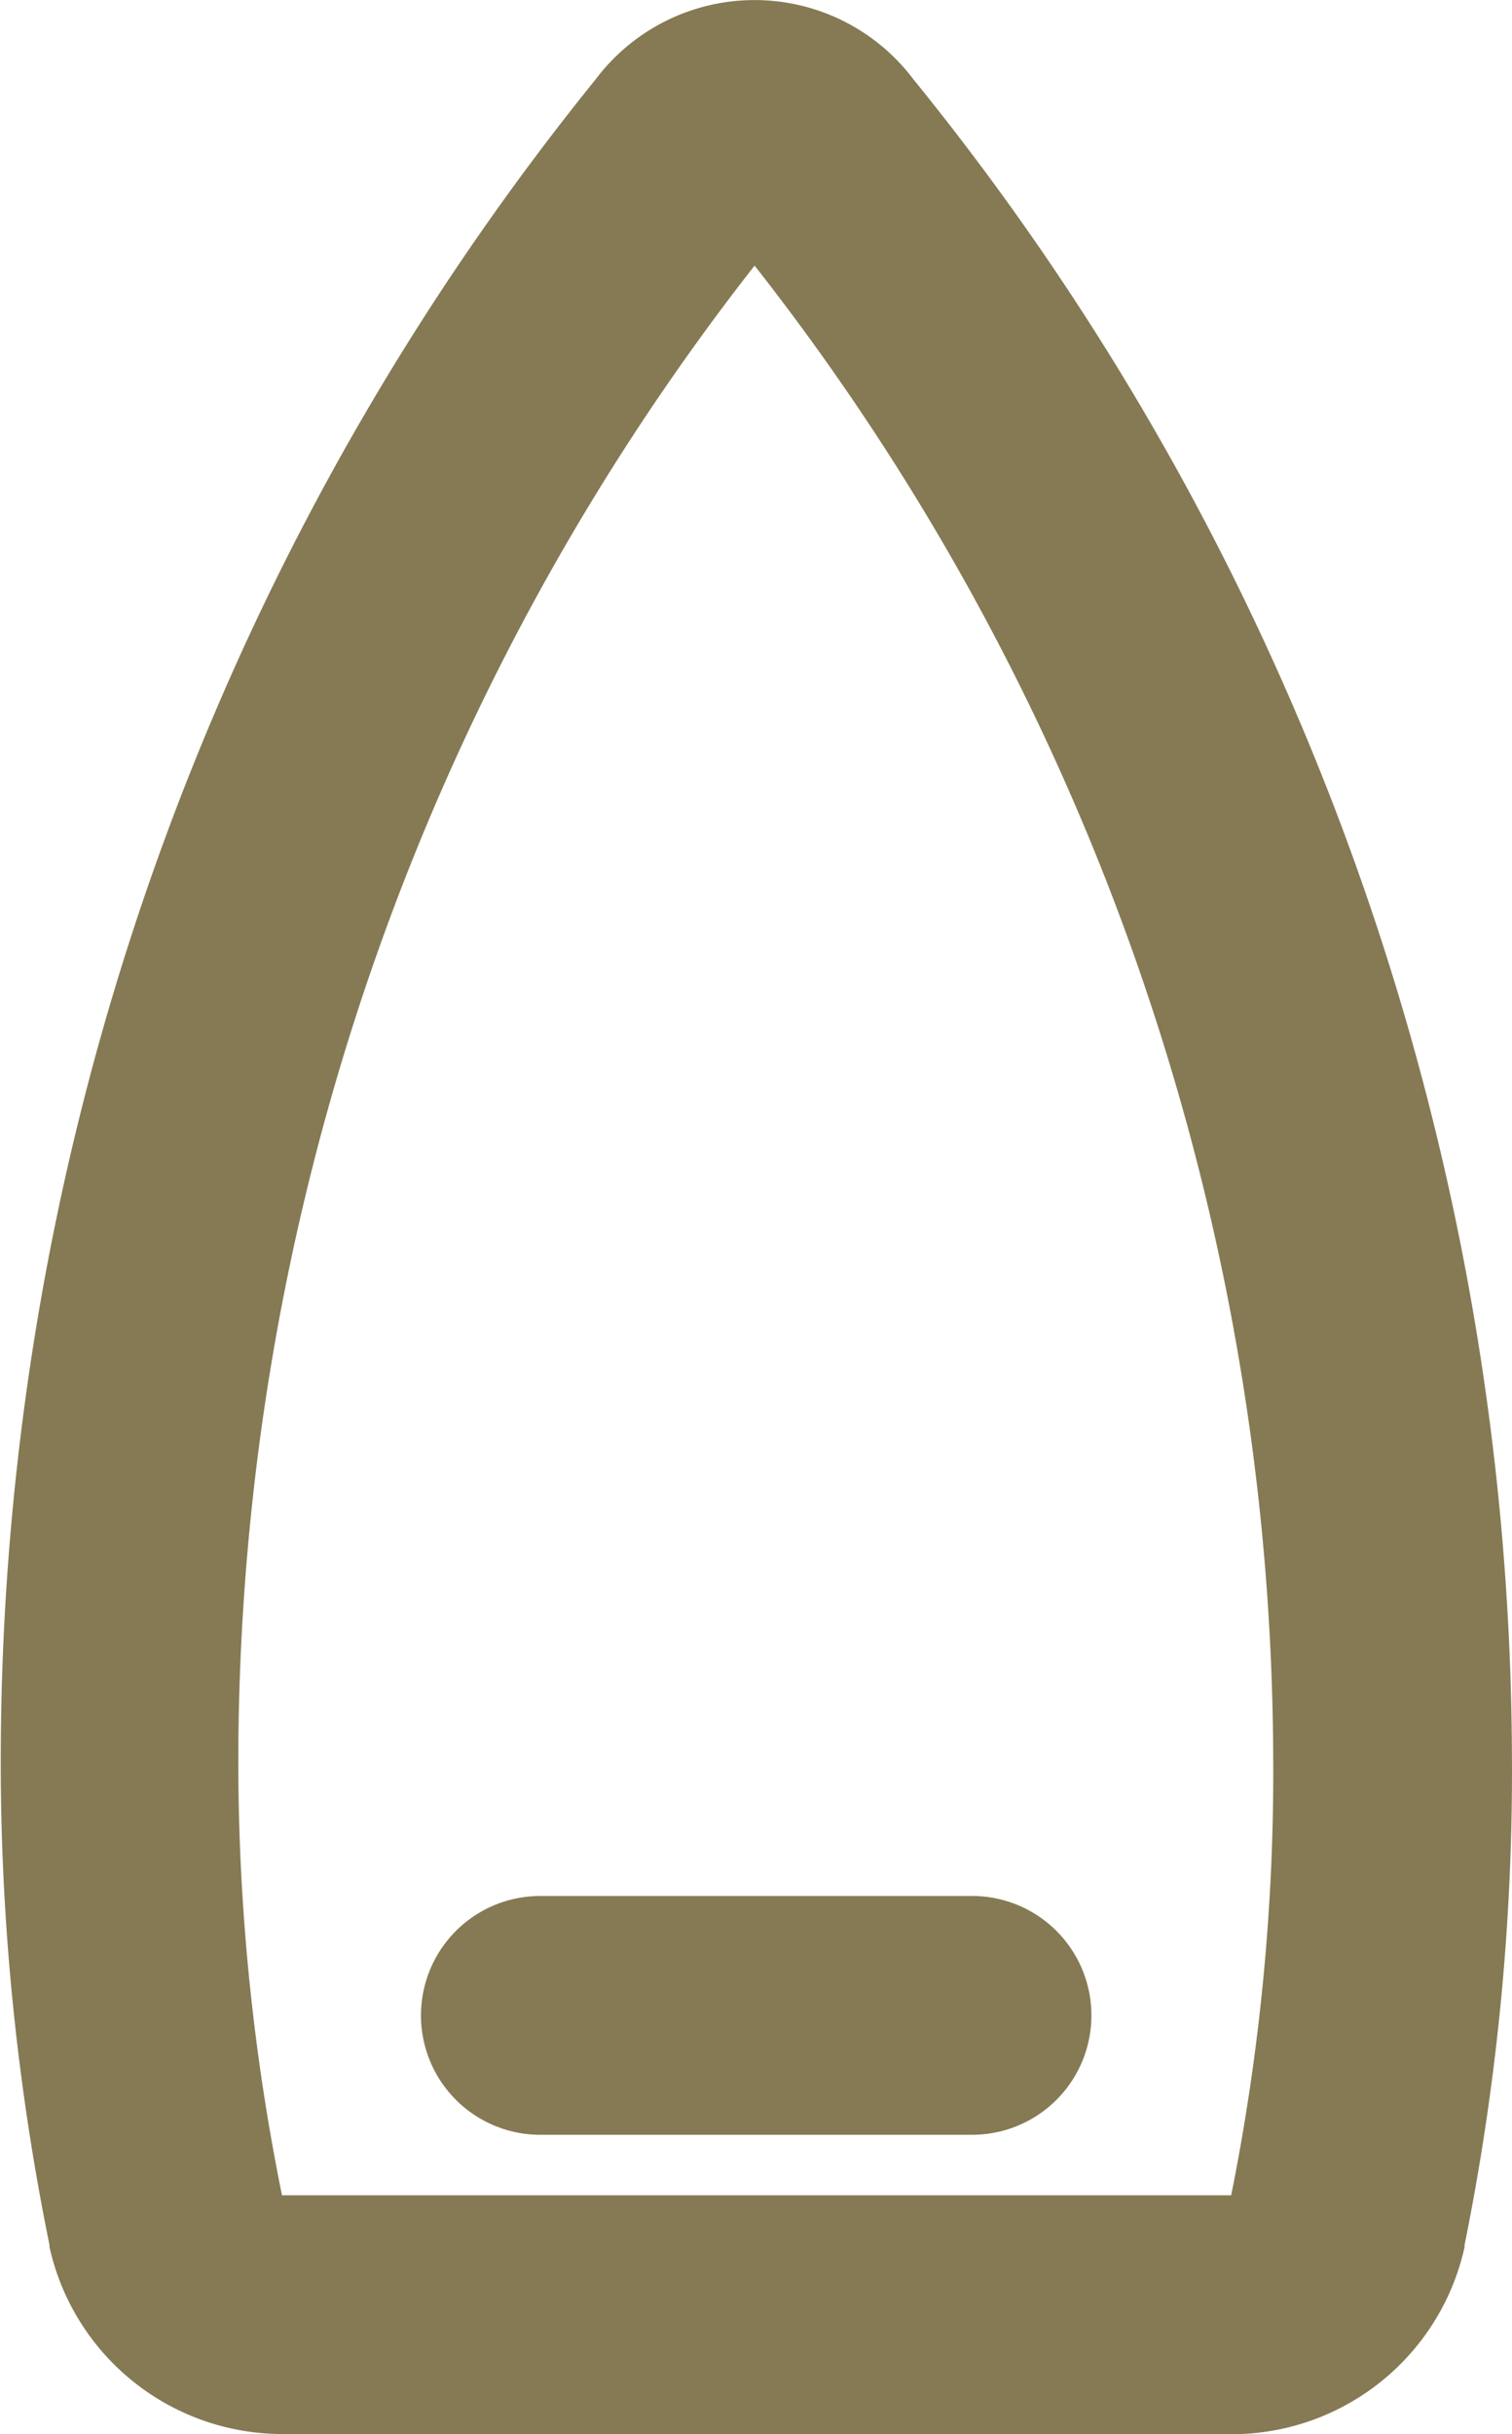
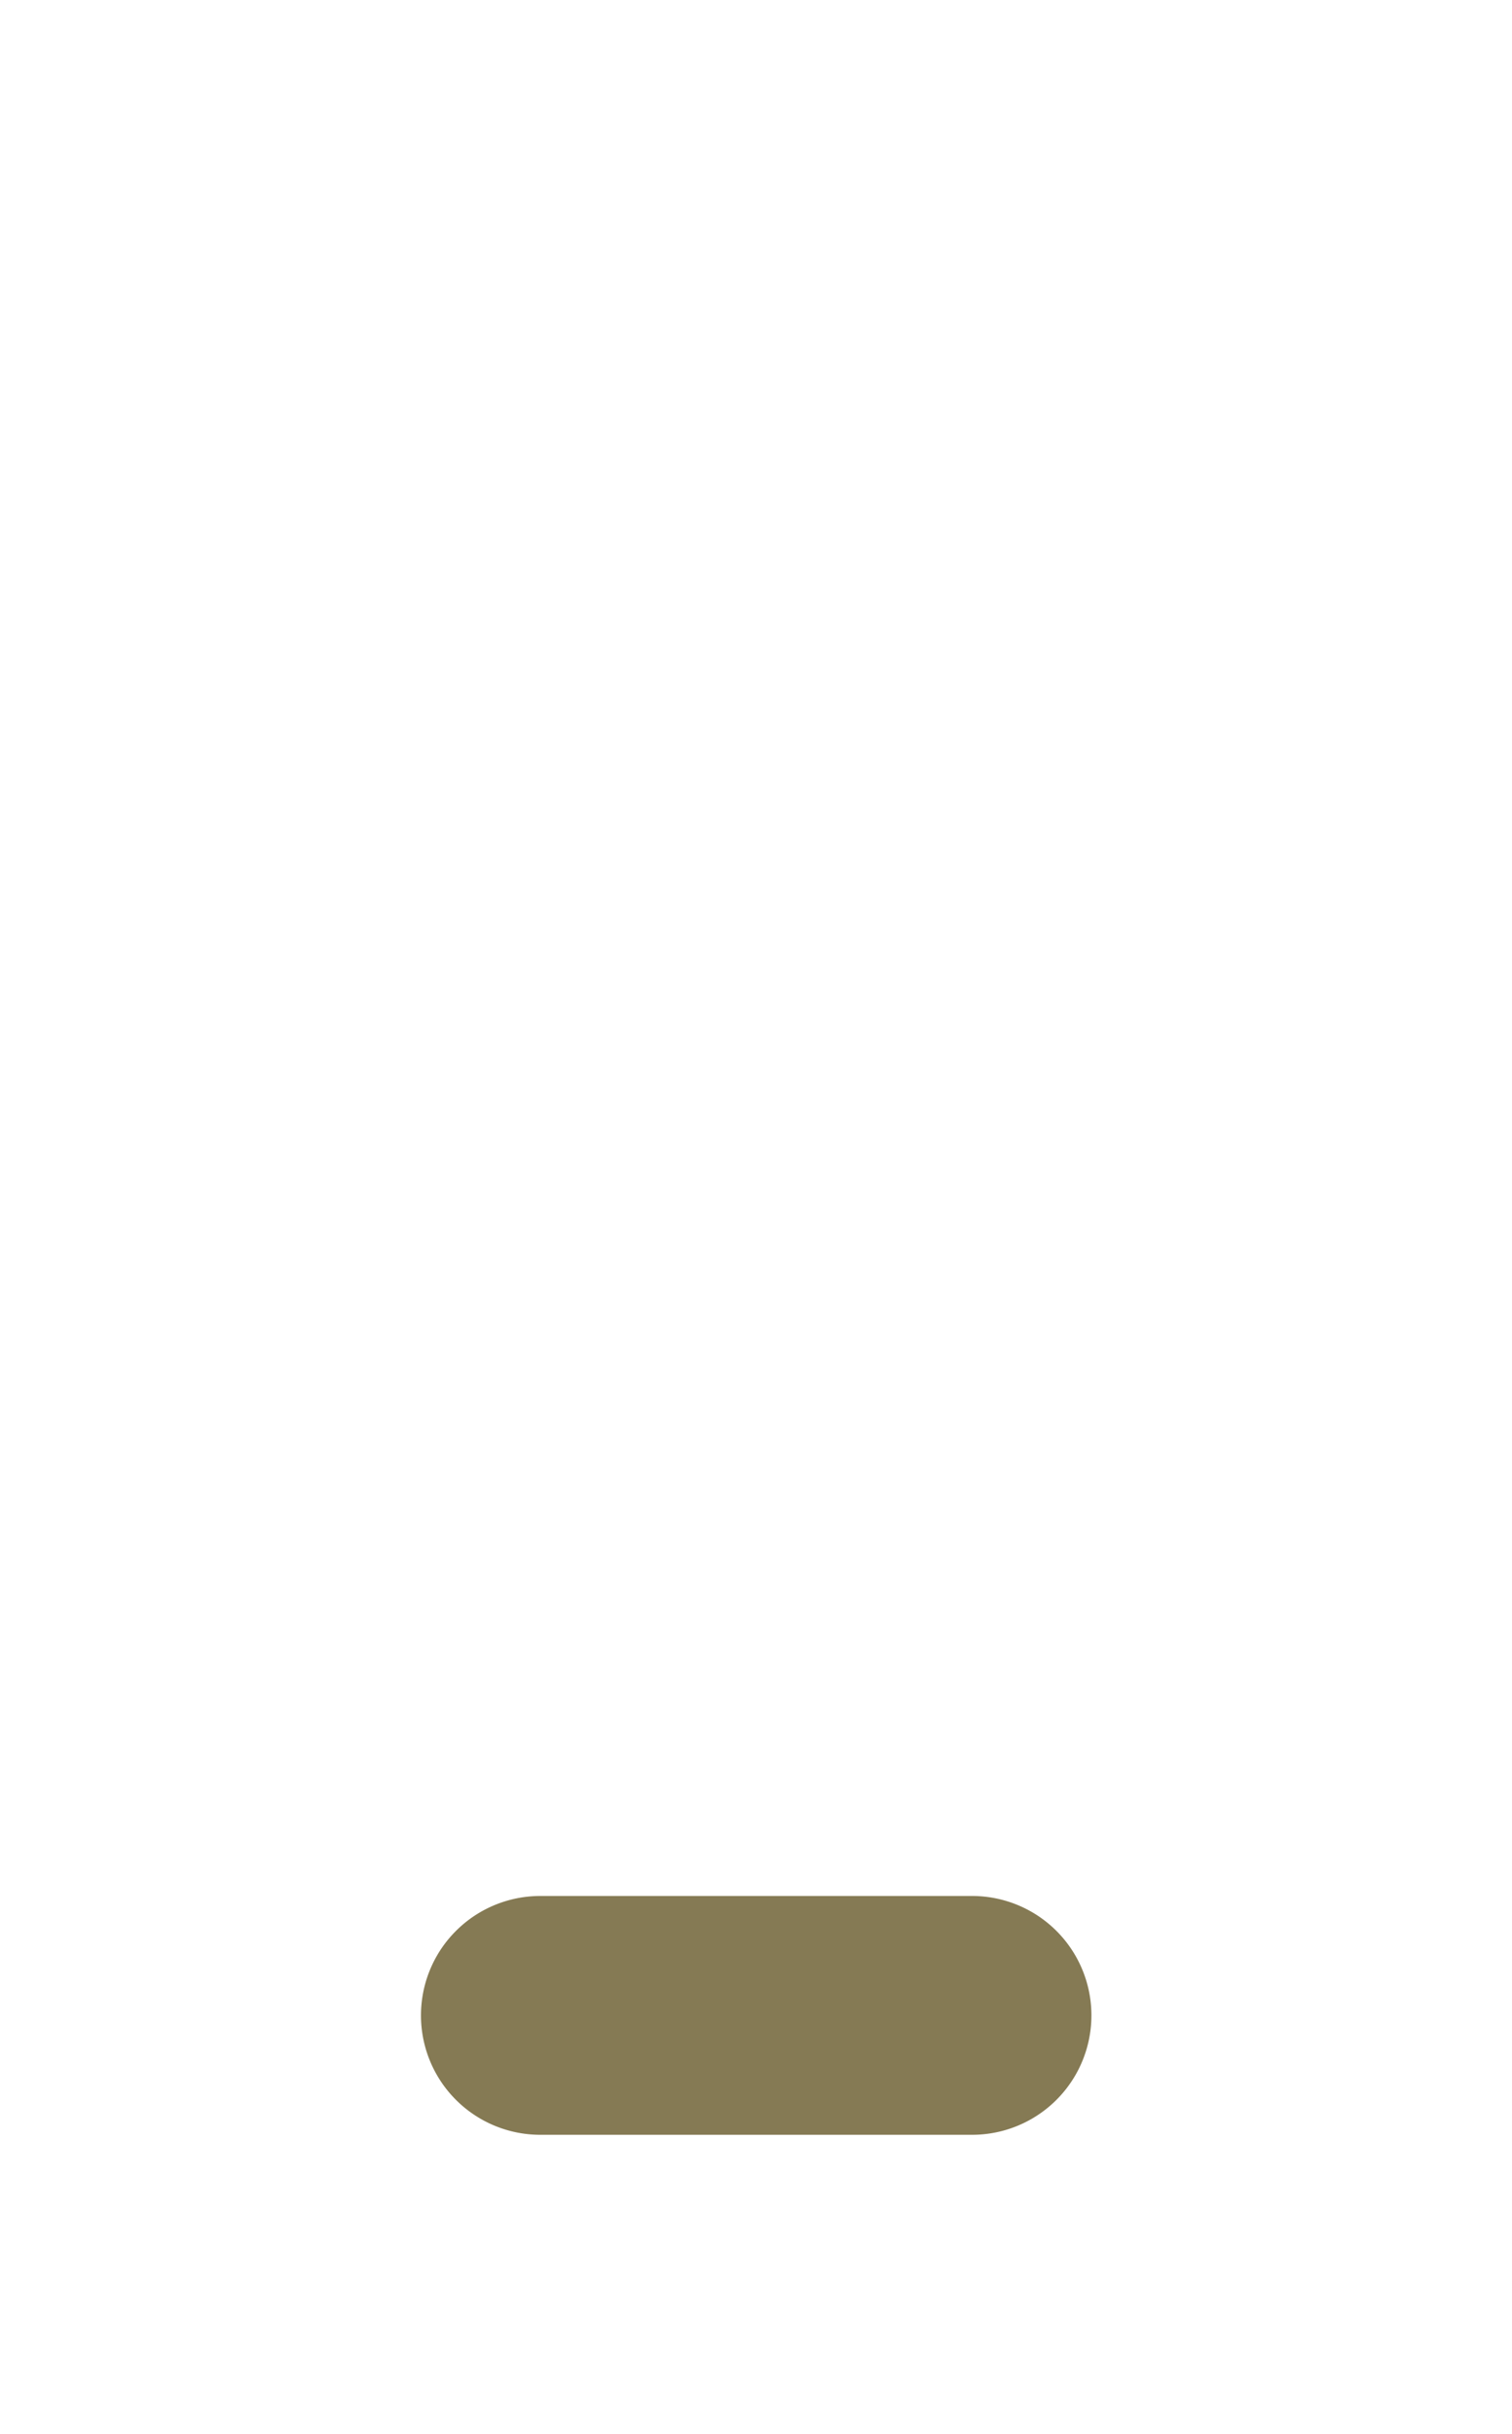
<svg xmlns="http://www.w3.org/2000/svg" width="15.523" height="24.98" viewBox="0 0 15.523 24.98">
  <g id="Groupe_69" data-name="Groupe 69" transform="translate(-14.499 -2.913)">
-     <path id="Tracé_235" data-name="Tracé 235" d="M27.138,27.893H17.4a2.451,2.451,0,0,1-2.393-1.92l0-.02a24.807,24.807,0,0,1-.5-5.093A27.448,27.448,0,0,1,20.613,3.729a2.042,2.042,0,0,1,3.265,0,27.447,27.447,0,0,1,6.143,17.151,24.513,24.513,0,0,1-.486,5.073l0,.022a2.451,2.451,0,0,1-2.392,1.92ZM17.4,25.443h9.739A22.06,22.06,0,0,0,27.57,20.9v-.011a24.918,24.918,0,0,0-5.324-15.25,24.924,24.924,0,0,0-5.3,15.23v.006a22.35,22.35,0,0,0,.449,4.572Z" transform="translate(0)" fill="#857a54" />
    <path id="Ligne_29" data-name="Ligne 29" d="M4.157.951H-.275A1.225,1.225,0,0,1-1.5-.275,1.225,1.225,0,0,1-.275-1.5H4.157A1.225,1.225,0,0,1,5.383-.275,1.225,1.225,0,0,1,4.157.951Z" transform="translate(20.321 23.871)" fill="#857a54" />
  </g>
</svg>